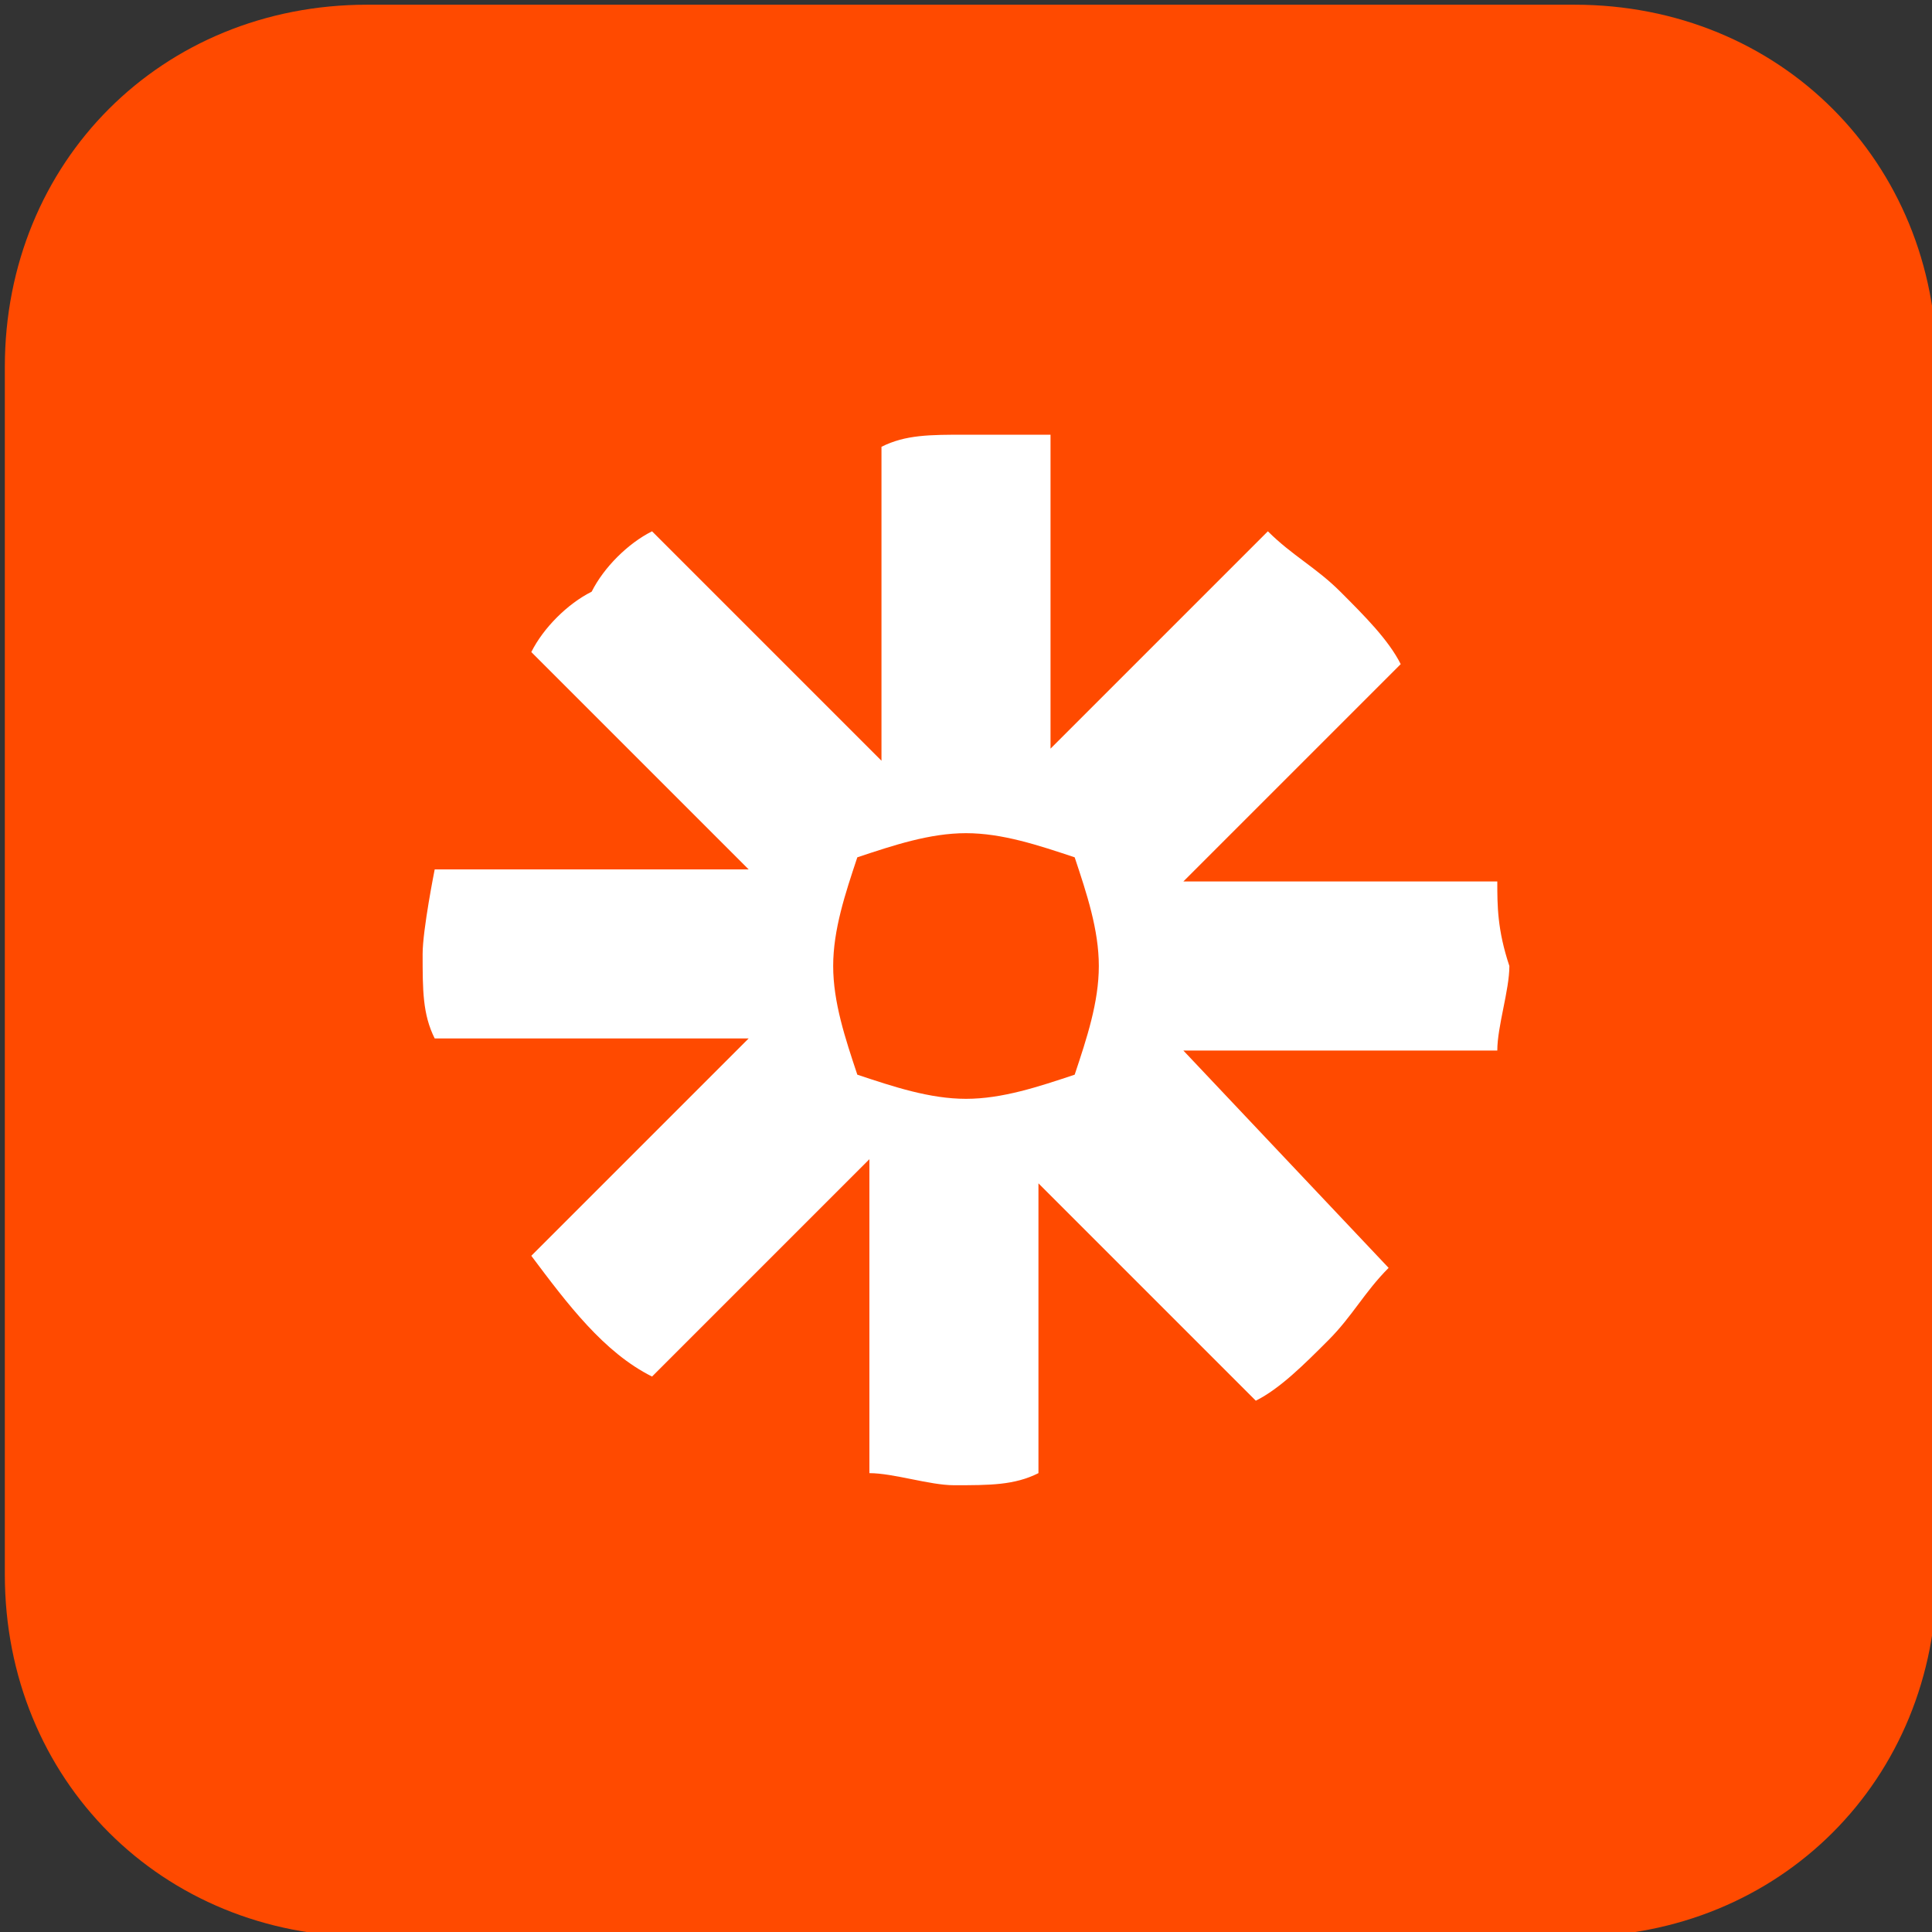
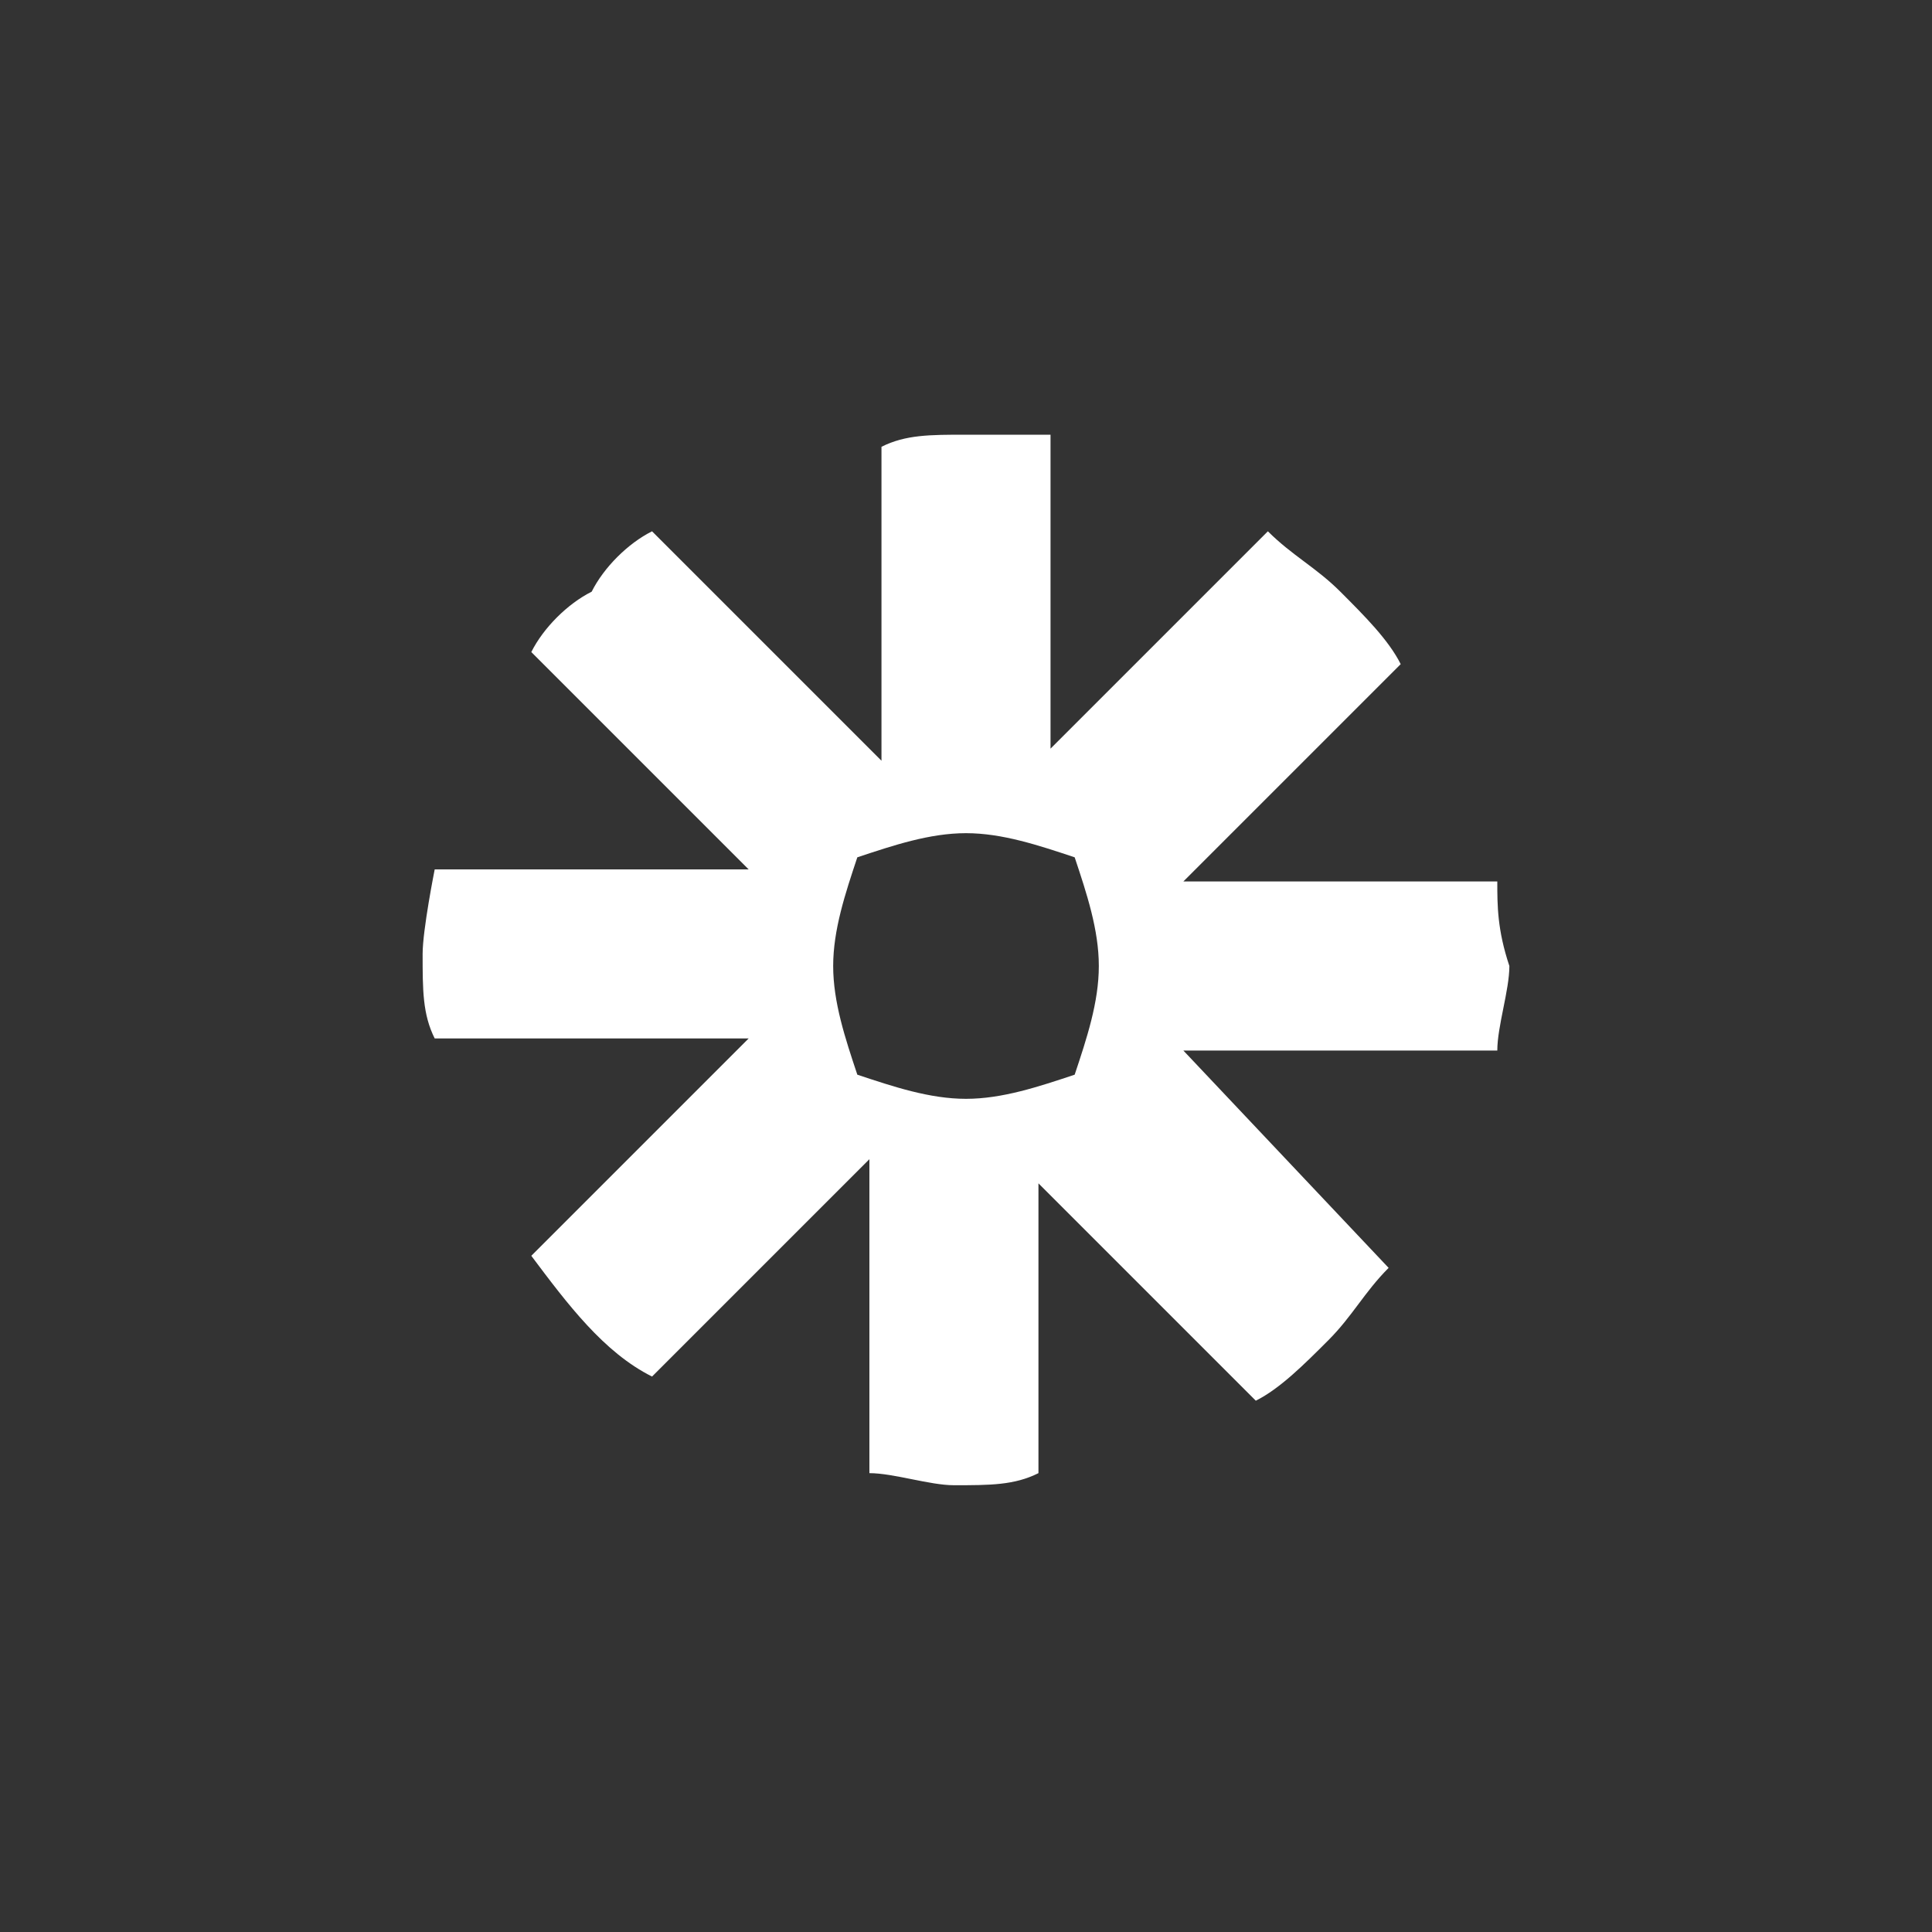
<svg xmlns="http://www.w3.org/2000/svg" version="1.1" id="Calque_1" x="0px" y="0px" viewBox="0 0 16 16" style="enable-background:new 0 0 16 16;" xml:space="preserve">
  <rect x="0" y="0" width="16" height="16" fill="#333333" stroke="none" />
  <style type="text/css">
	.st0{fill:#FF4A00;}
	.st1{fill:#FFFFFF;}
</style>
  <g id="Groupe_3967" transform="translate(-6.46 -5.961)">
-     <path id="Capture_d_écran_2021-09-23_à_10.36.24" class="st0" d="M9.5,6h10c1.7,0,3,1.3,3,3v10c0,1.7-1.3,3-3,3h-10   c-1.7,0-3-1.3-3-3V9C6.5,7.3,7.8,6,9.5,6z" />
-   </g>
+     </g>
  <g>
    <path class="st1" d="M9.1,8c0,0.3-0.1,0.6-0.2,0.9C8.6,9,8.3,9.1,8,9.1h0C7.7,9.1,7.4,9,7.1,8.9C7,8.6,6.9,8.3,6.9,8v0   c0-0.3,0.1-0.6,0.2-0.9C7.4,7,7.7,6.9,8,6.9h0c0.3,0,0.6,0.1,0.9,0.2C9,7.4,9.1,7.7,9.1,8L9.1,8L9.1,8z M12.4,7.3H9.8l1.8-1.8   c-0.1-0.2-0.3-0.4-0.5-0.6v0c-0.2-0.2-0.4-0.3-0.6-0.5L8.7,6.2V3.6C8.5,3.6,8.3,3.6,8,3.6h0c-0.3,0-0.5,0-0.7,0.1v2.6L5.4,4.4   C5.2,4.5,5,4.7,4.9,4.9l0,0C4.7,5,4.5,5.2,4.4,5.4l1.8,1.8H3.6c0,0-0.1,0.5-0.1,0.7v0c0,0.3,0,0.5,0.1,0.7h2.6l-1.8,1.8   c0.3,0.4,0.6,0.8,1,1l1.8-1.8v2.6c0.2,0,0.5,0.1,0.7,0.1h0c0.3,0,0.5,0,0.7-0.1V9.8l1.8,1.8c0.2-0.1,0.4-0.3,0.6-0.5l0,0   c0.2-0.2,0.3-0.4,0.5-0.6L9.8,8.7h2.6c0-0.2,0.1-0.5,0.1-0.7v0C12.4,7.7,12.4,7.5,12.4,7.3L12.4,7.3z" />
  </g>
</svg>